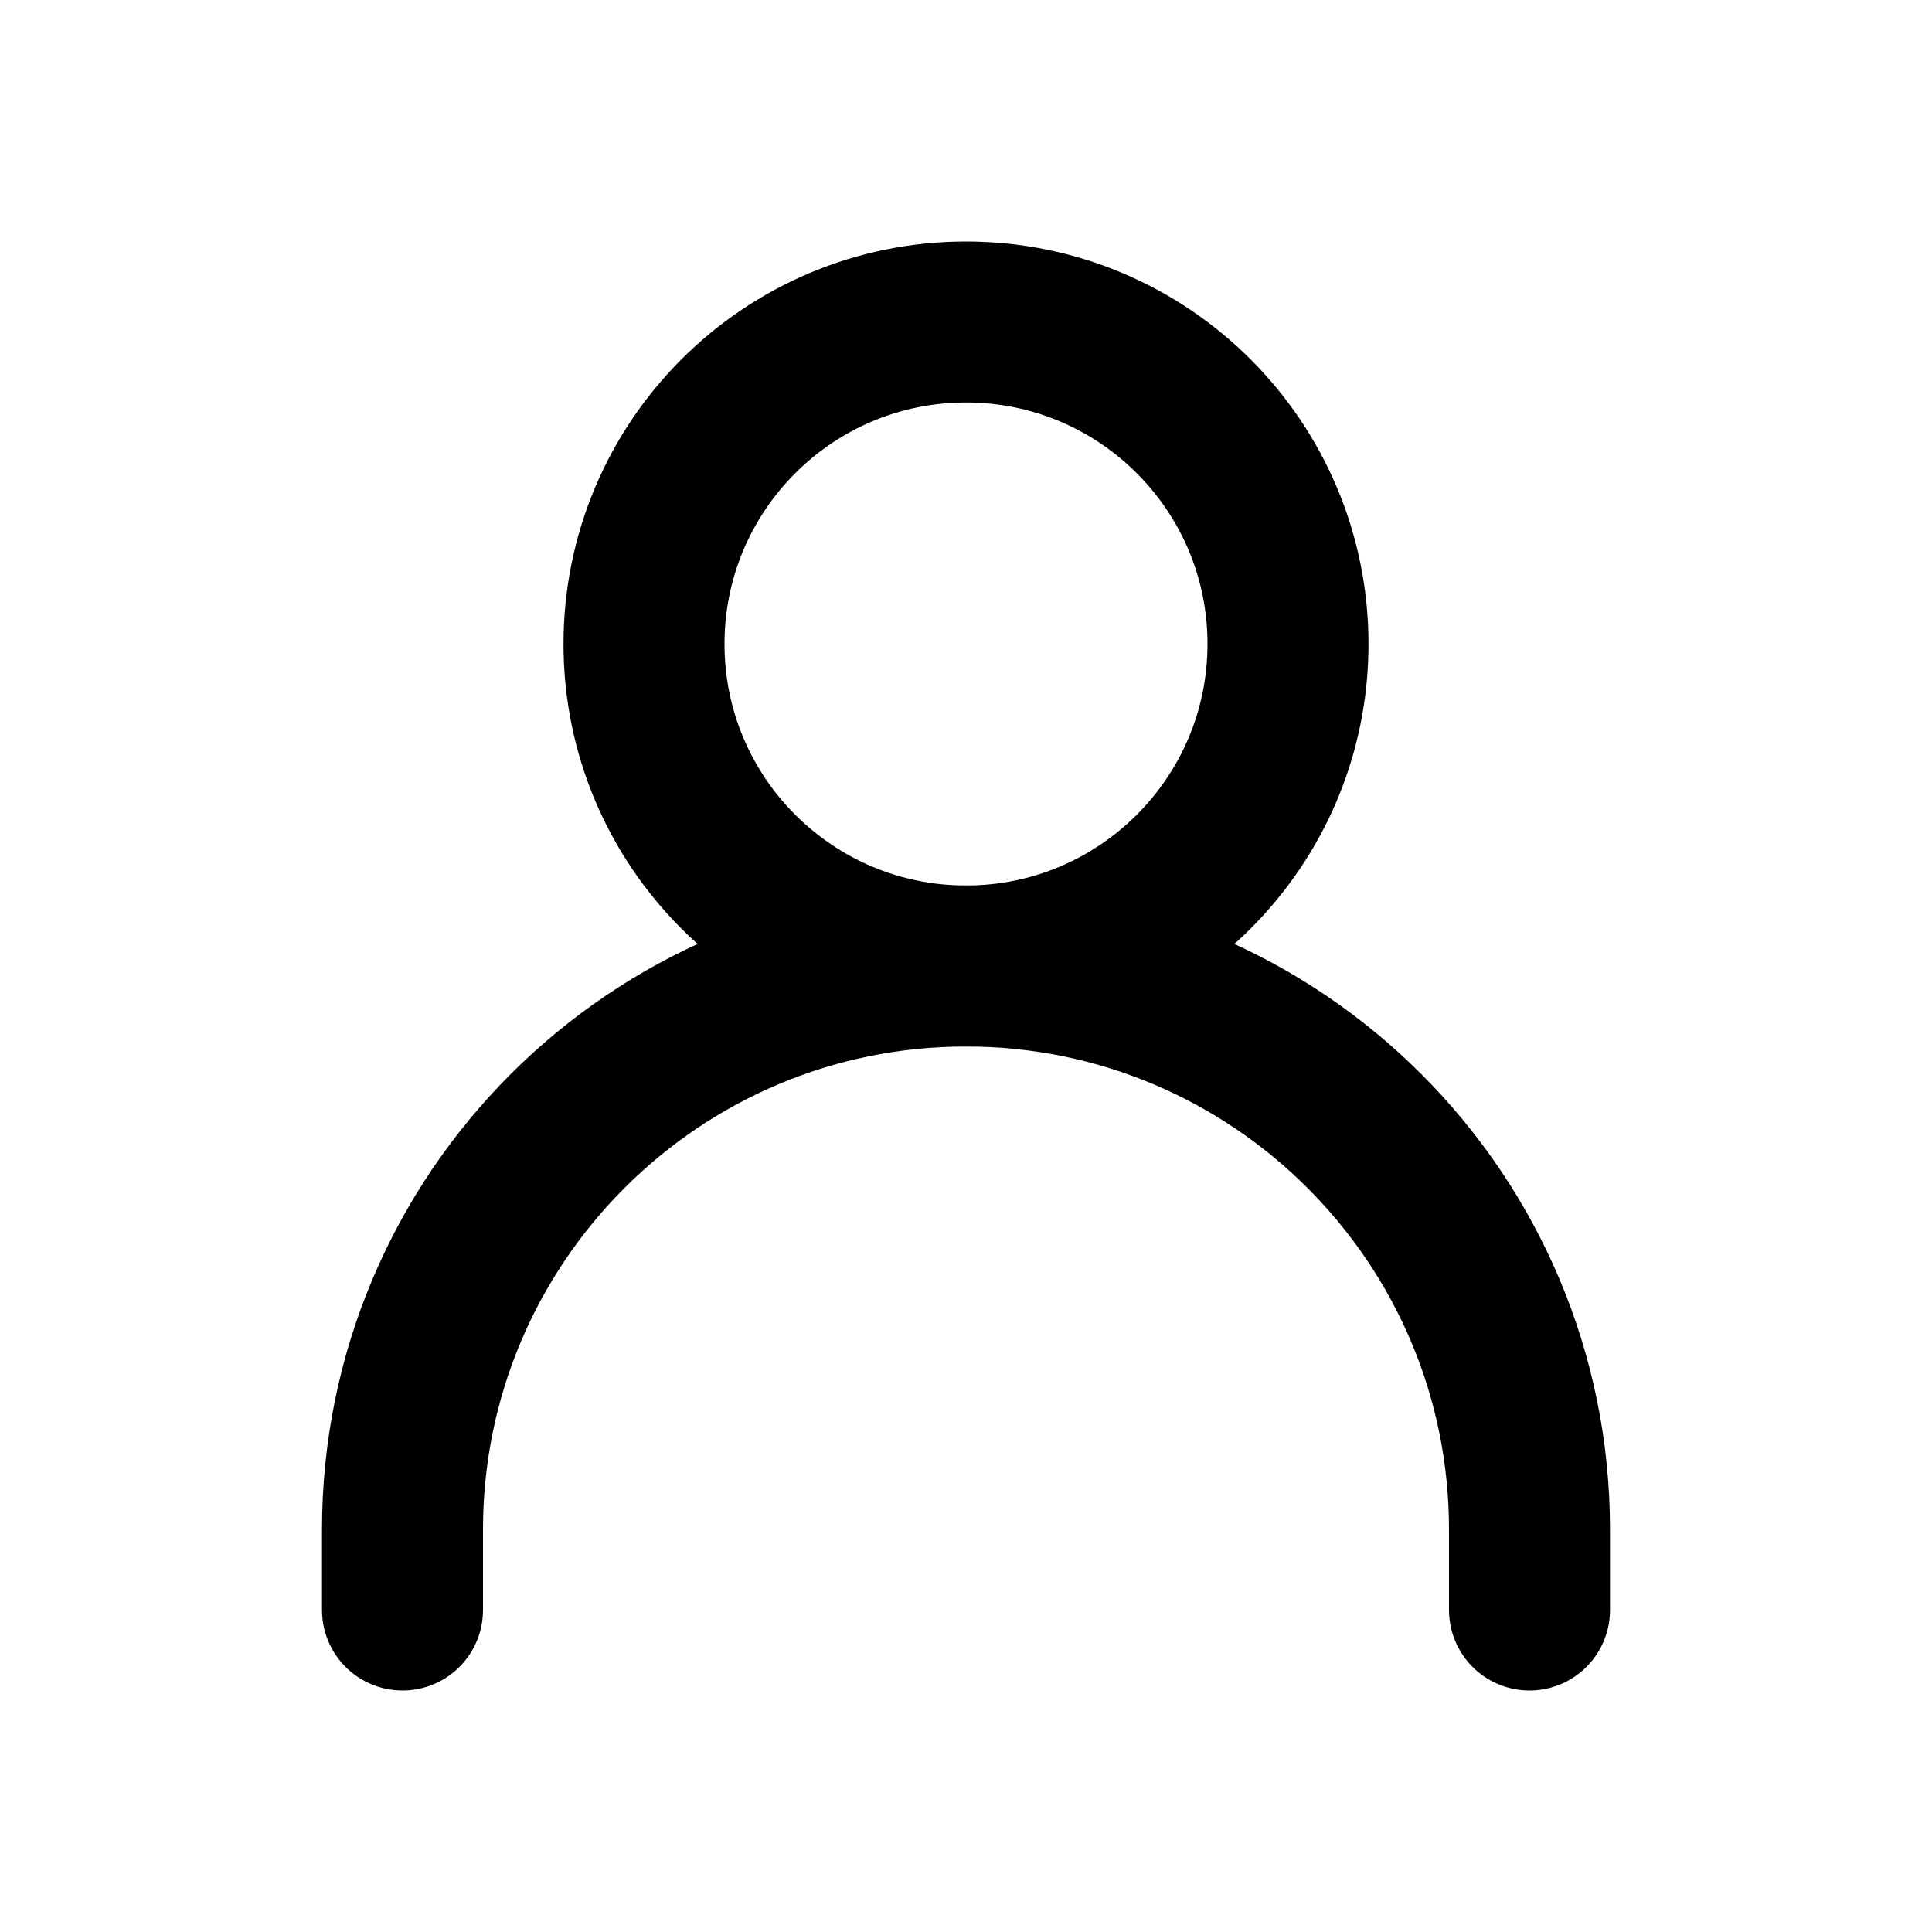
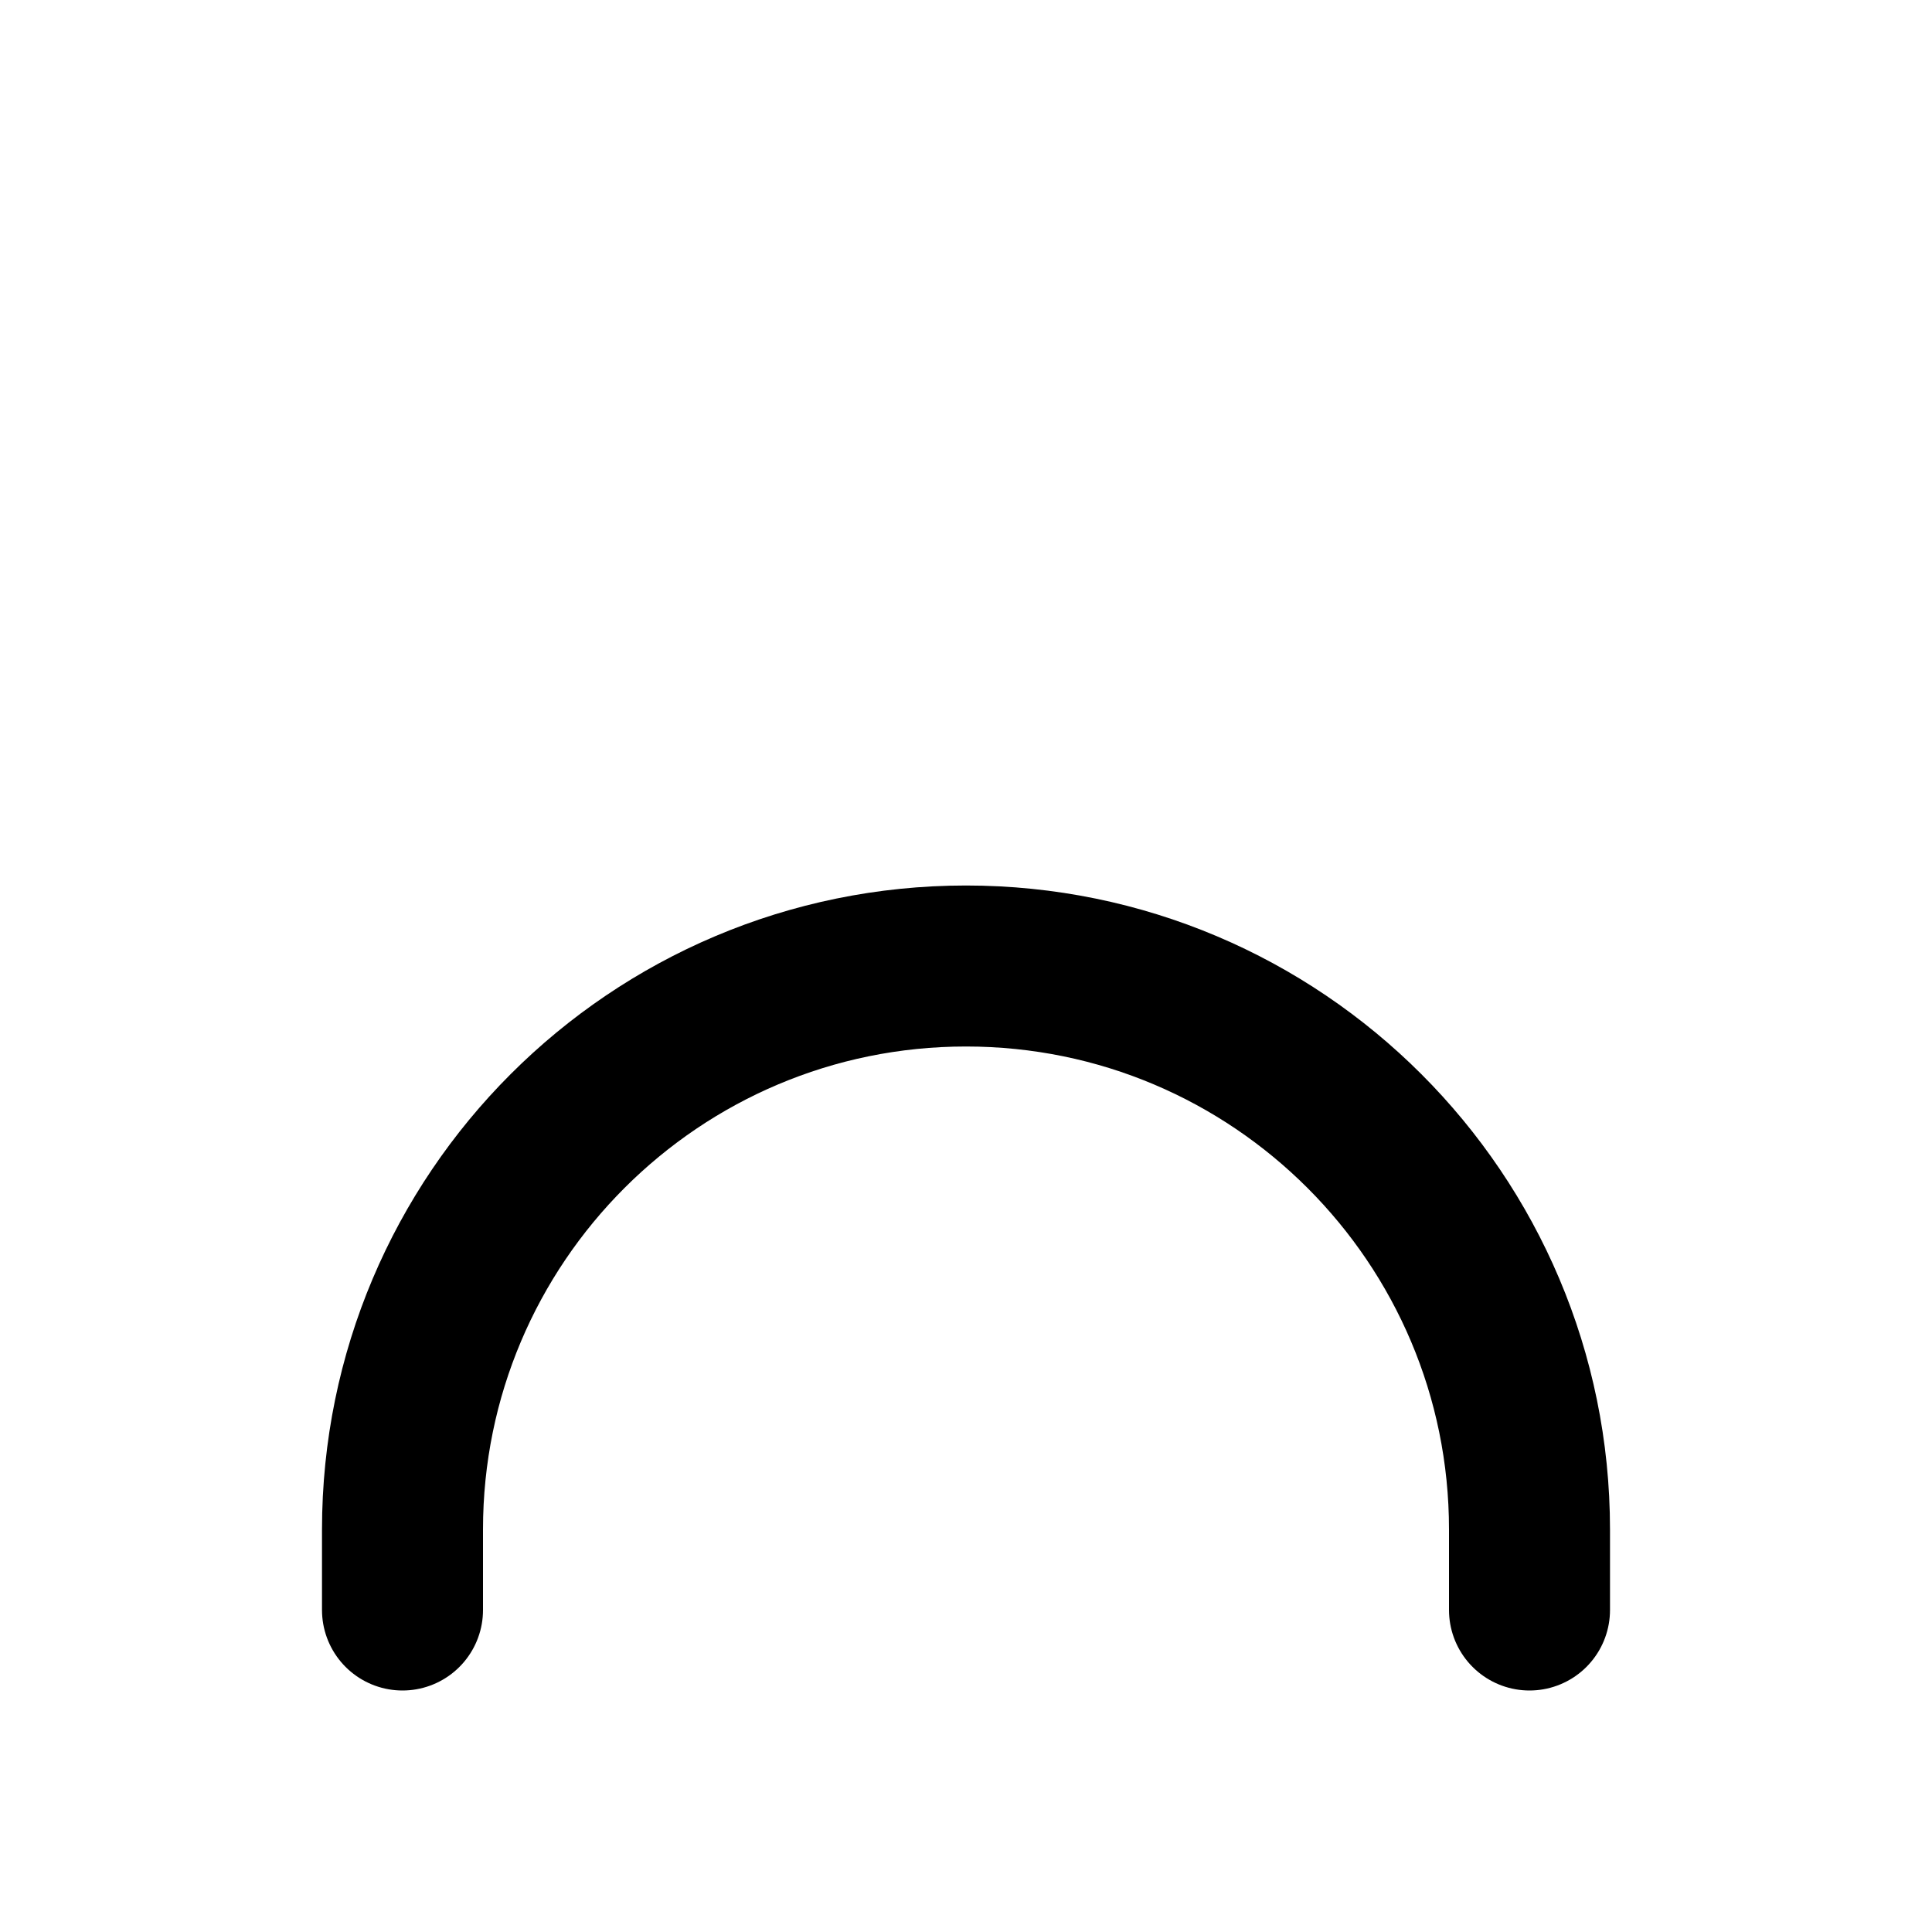
<svg xmlns="http://www.w3.org/2000/svg" width="18" height="18" viewBox="0 0 18 18" fill="none">
  <path d="M3.75 15V14.25C3.75 11.351 6.101 9 9 9C11.899 9 14.25 11.351 14.25 14.25V15" stroke="black" stroke-width="1.5" stroke-linecap="round" stroke-linejoin="round" />
-   <path d="M9 9C10.657 9 12 7.657 12 6C12 4.343 10.657 3 9 3C7.343 3 6 4.343 6 6C6 7.657 7.343 9 9 9Z" stroke="black" stroke-width="1.5" stroke-linecap="round" stroke-linejoin="round" />
</svg>